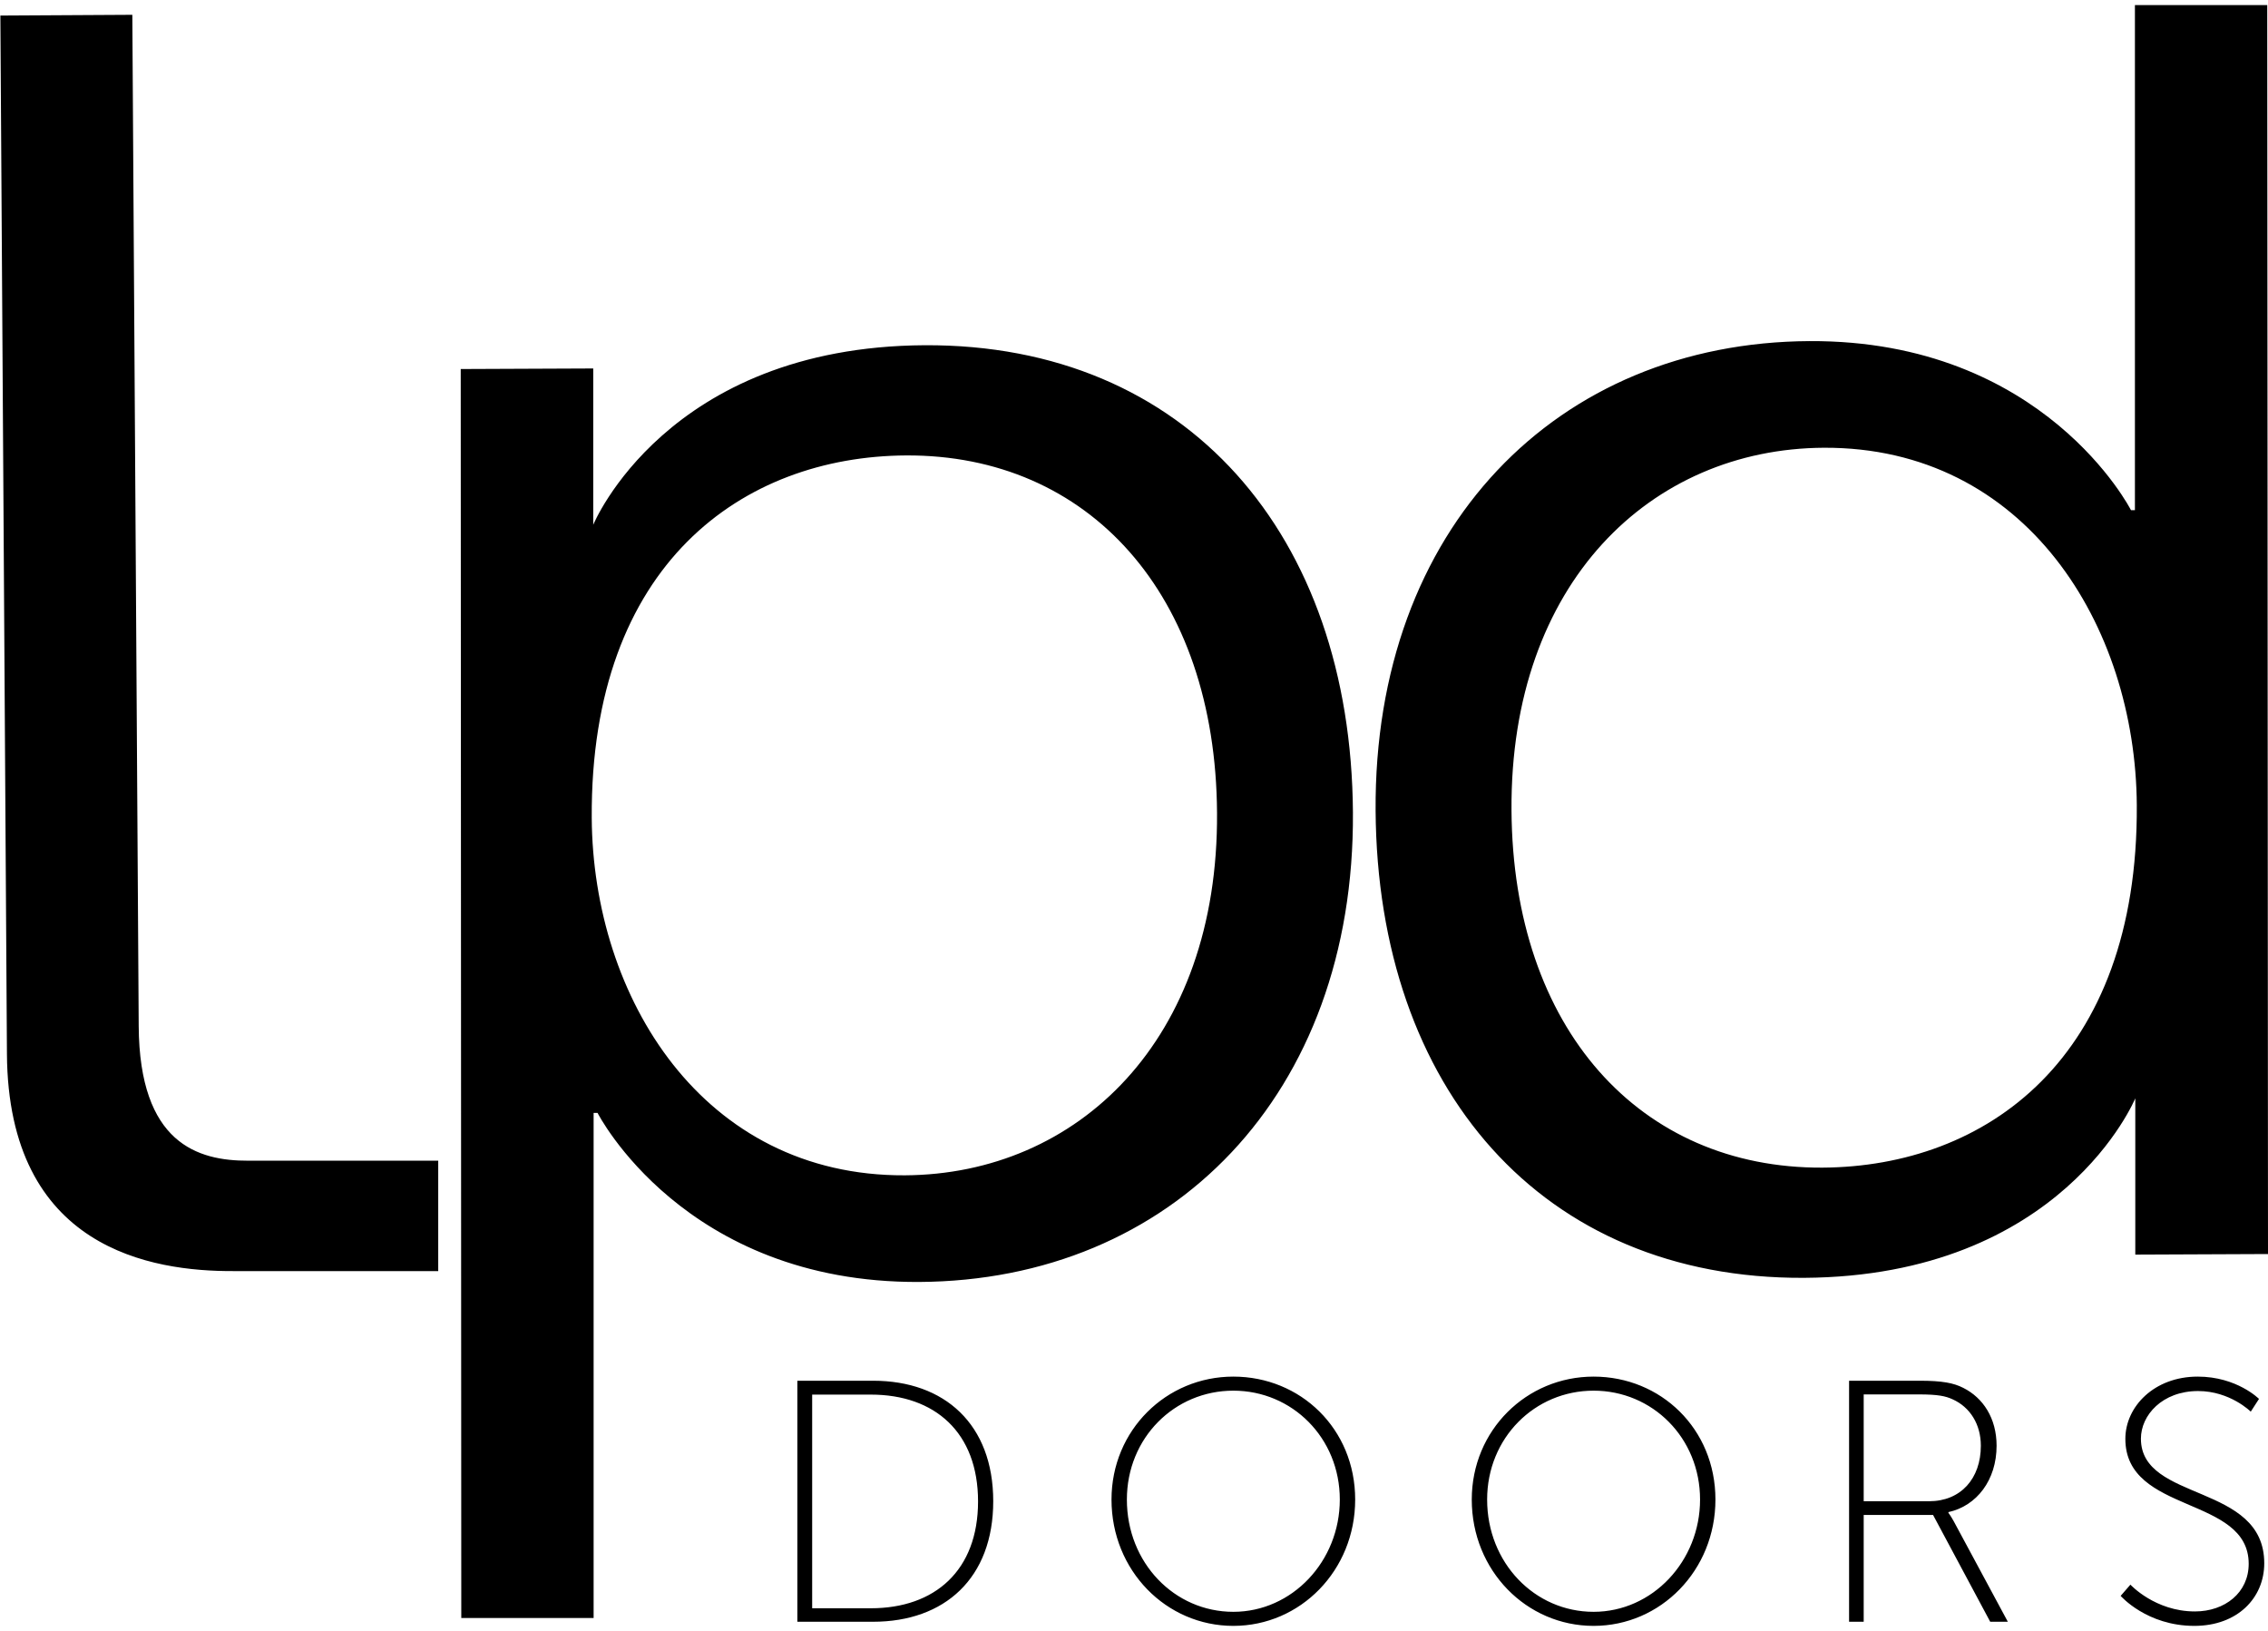
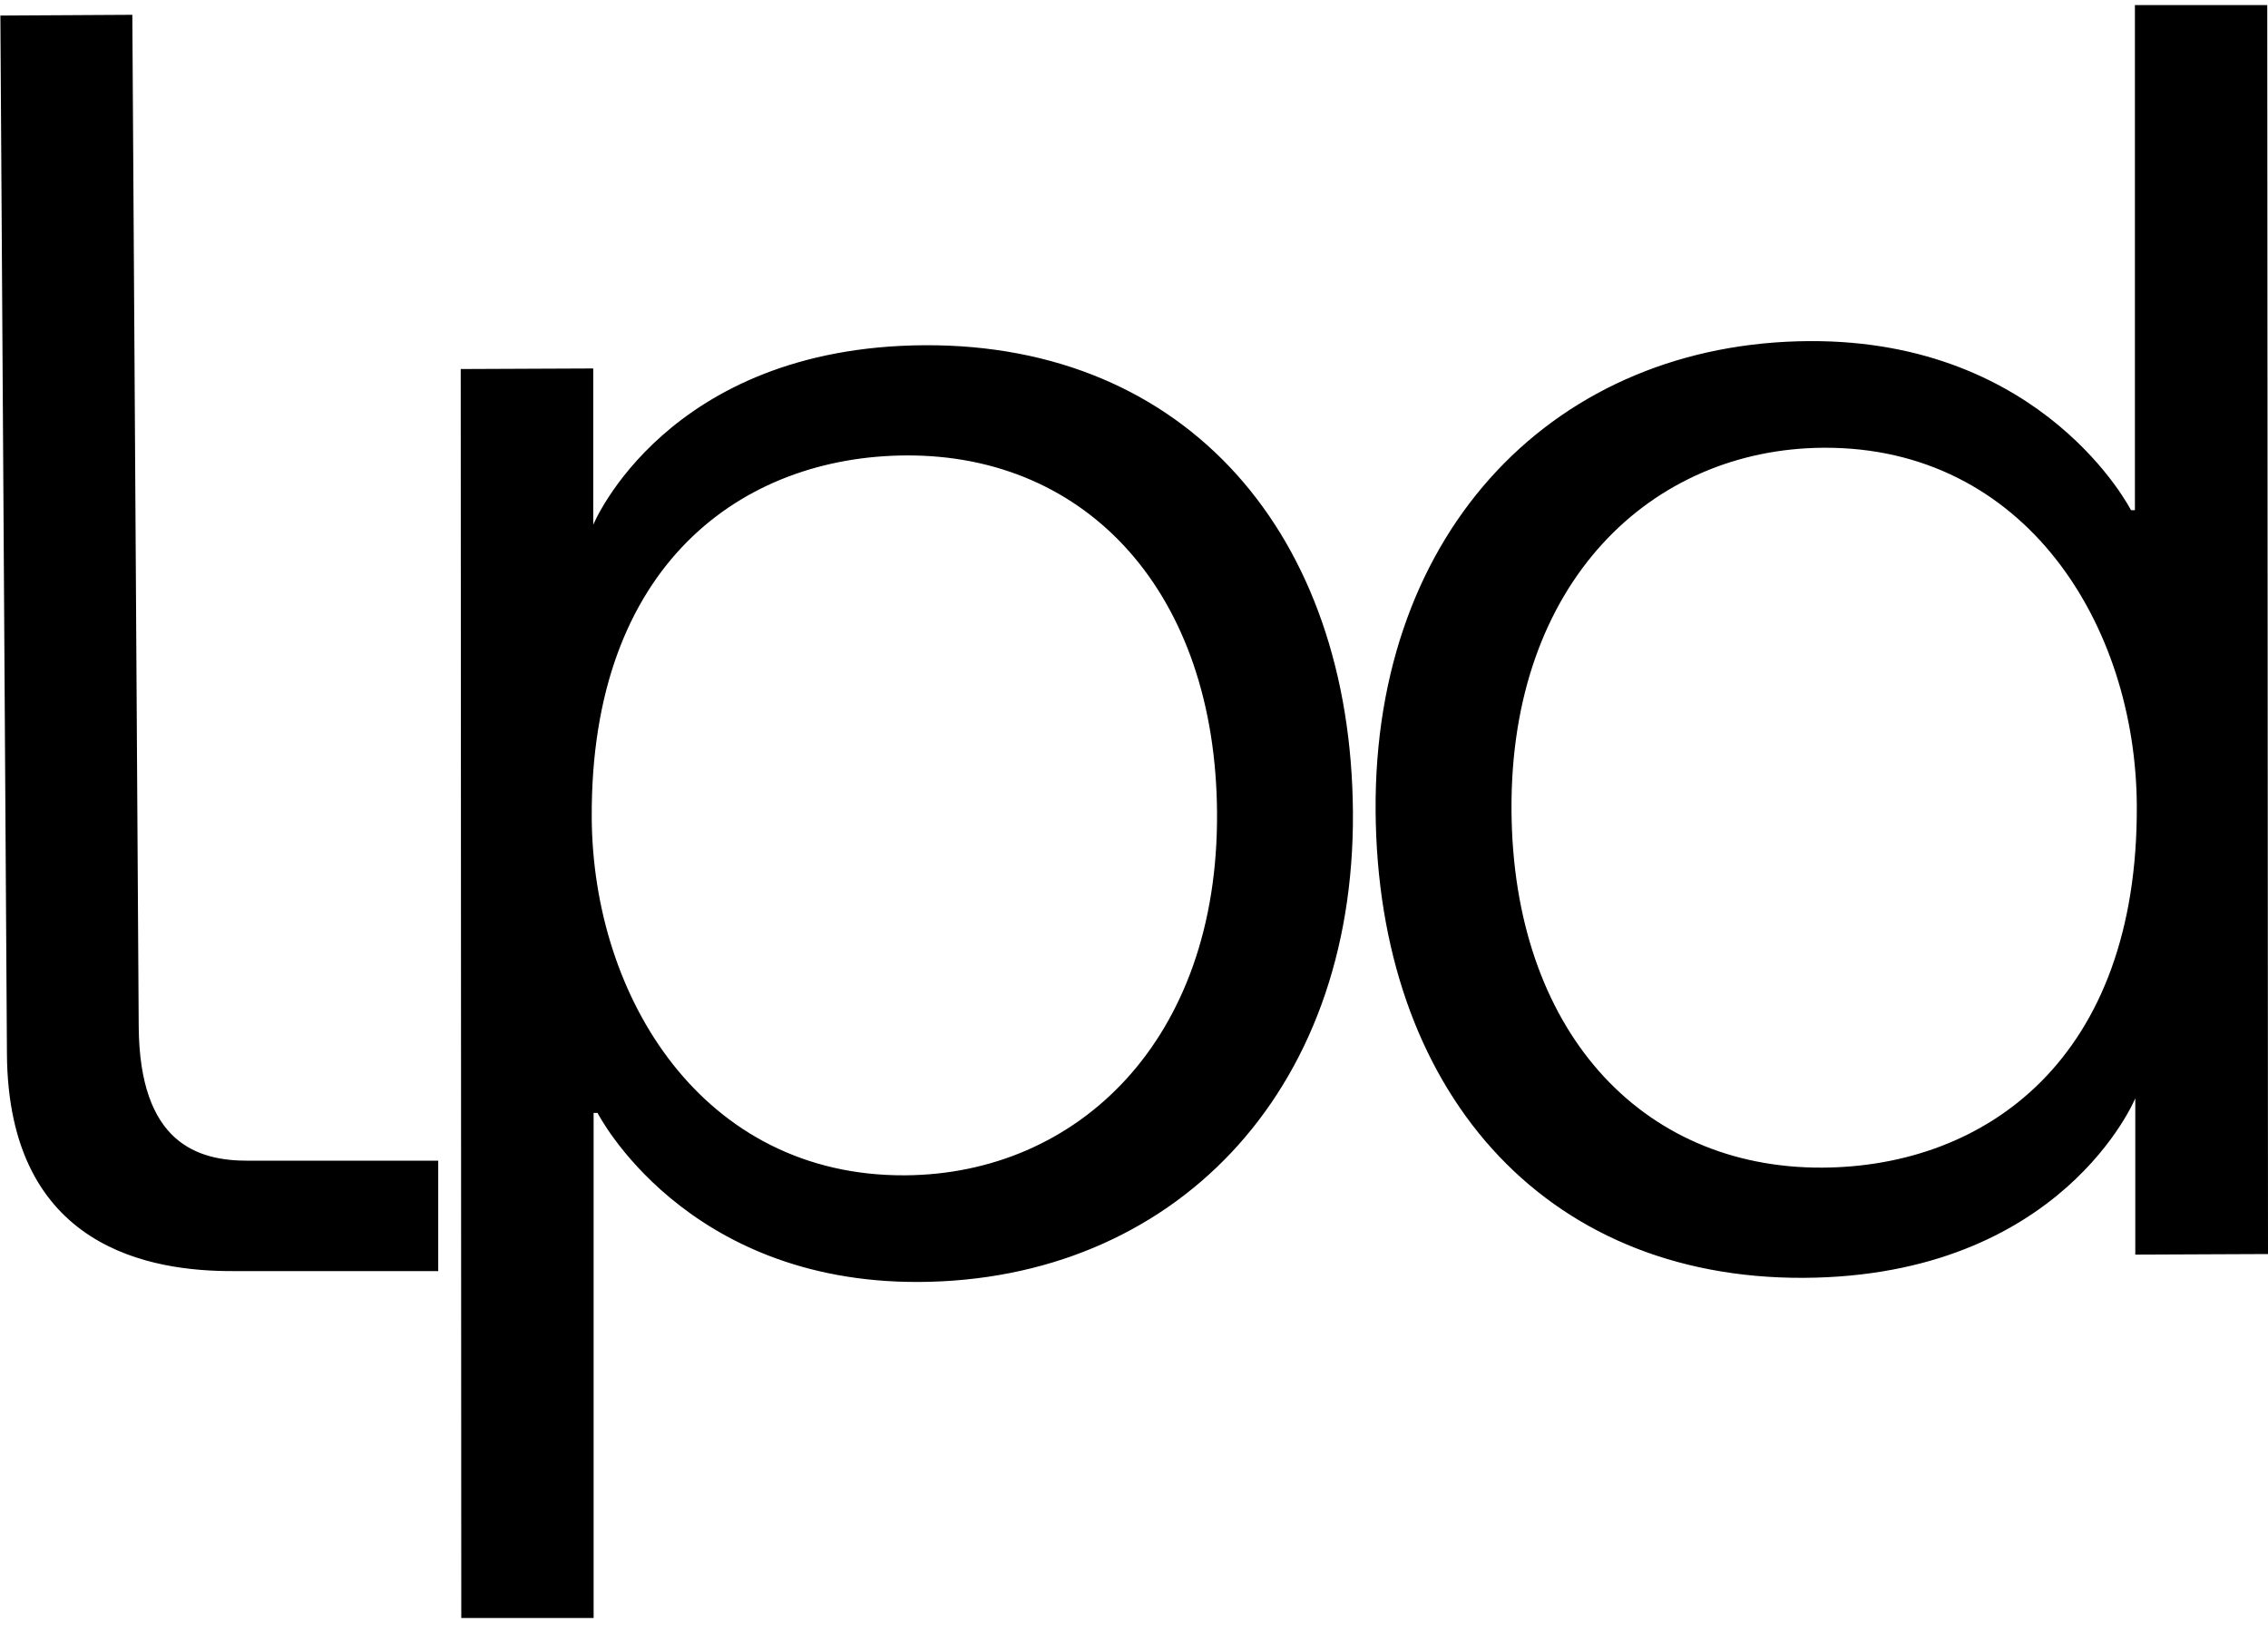
<svg xmlns="http://www.w3.org/2000/svg" viewBox="0 0 121 87">
  <path d="M.02.83 7.06.79l.34 53.96c.04 6.26 3.15 7.19 5.85 7.18h10.13v5.89H12.46C8.11 67.84.43 66.65.37 56.22L.02.83ZM48.27 62.71c9.22-.05 16.74-7.2 16.66-19.34-.07-11.66-6.85-19.12-16.59-19.07-8.7.05-16.85 5.78-16.77 19.34.06 9.58 5.92 19.12 16.7 19.07M24.58 19.69l7.07-.03V28s3.9-9.5 17.68-9.58c13.99-.07 22.75 10.12 22.85 24.92.1 15.08-9.69 24.99-23.15 25.06-12.54.06-17.15-9.02-17.15-9.02h-.21v26.95h-7.06l-.03-66.65ZM97.3 23.89c-9.22.05-16.74 7.2-16.66 19.34.07 11.66 6.85 19.12 16.59 19.07 8.7-.05 16.85-5.78 16.77-19.34-.06-9.58-5.92-19.12-16.7-19.07m23.69 43.02-7.07.03V58.6s-3.9 9.5-17.68 9.58c-13.99.07-22.75-10.12-22.85-24.92-.1-15.08 9.69-24.99 23.15-25.06 12.54-.06 17.15 9.02 17.15 9.02h.21V.27h7.06l.04 66.65Z" />
-   <path d="M113.14 85.15s1.39 1.6 3.93 1.6c2.3 0 3.73-1.49 3.73-3.34 0-4.3-6.58-3.25-6.58-6.65 0-1.25 1.14-2.54 3.05-2.54 1.71 0 2.81 1.1 2.81 1.1l.44-.68s-1.18-1.19-3.27-1.19c-2.33 0-3.86 1.61-3.86 3.32 0 4.03 6.58 3.02 6.58 6.67 0 1.54-1.27 2.54-2.87 2.54-2.13 0-3.44-1.43-3.44-1.43l-.53.61ZM99.43 80.1v-5.7h2.94c1.03 0 1.43.09 1.8.26.94.42 1.51 1.34 1.51 2.48 0 1.75-1.07 2.96-2.76 2.96h-3.49Zm-.79 6.43h.79v-5.7h3.7l3.05 5.7h.94l-2.88-5.35c-.17-.31-.29-.46-.29-.46v-.04c1.51-.33 2.57-1.71 2.57-3.54 0-1.47-.72-2.56-1.78-3.09-.51-.26-1.12-.38-2.32-.38h-3.77v12.86Zm-19.3-6.52c0-3.29 2.54-5.81 5.68-5.81s5.68 2.52 5.68 5.81S88.16 86 85.02 86s-5.68-2.61-5.68-5.99m-.82 0c0 3.79 2.92 6.74 6.5 6.74s6.5-2.96 6.5-6.74-2.92-6.56-6.5-6.56-6.5 2.86-6.5 6.56m-18.4 0c0-3.29 2.54-5.81 5.68-5.81s5.68 2.52 5.68 5.81S68.94 86 65.8 86s-5.68-2.61-5.68-5.99m-.82 0c0 3.79 2.92 6.74 6.5 6.74s6.5-2.96 6.5-6.74-2.92-6.56-6.5-6.56-6.5 2.86-6.5 6.56M43.33 85.8V74.41h3.13c3.42 0 5.72 2.02 5.72 5.7s-2.3 5.7-5.72 5.7h-3.13Zm-.79.73h4.04c3.82 0 6.41-2.33 6.41-6.43s-2.59-6.43-6.41-6.43h-4.04v12.86Z" />
</svg>